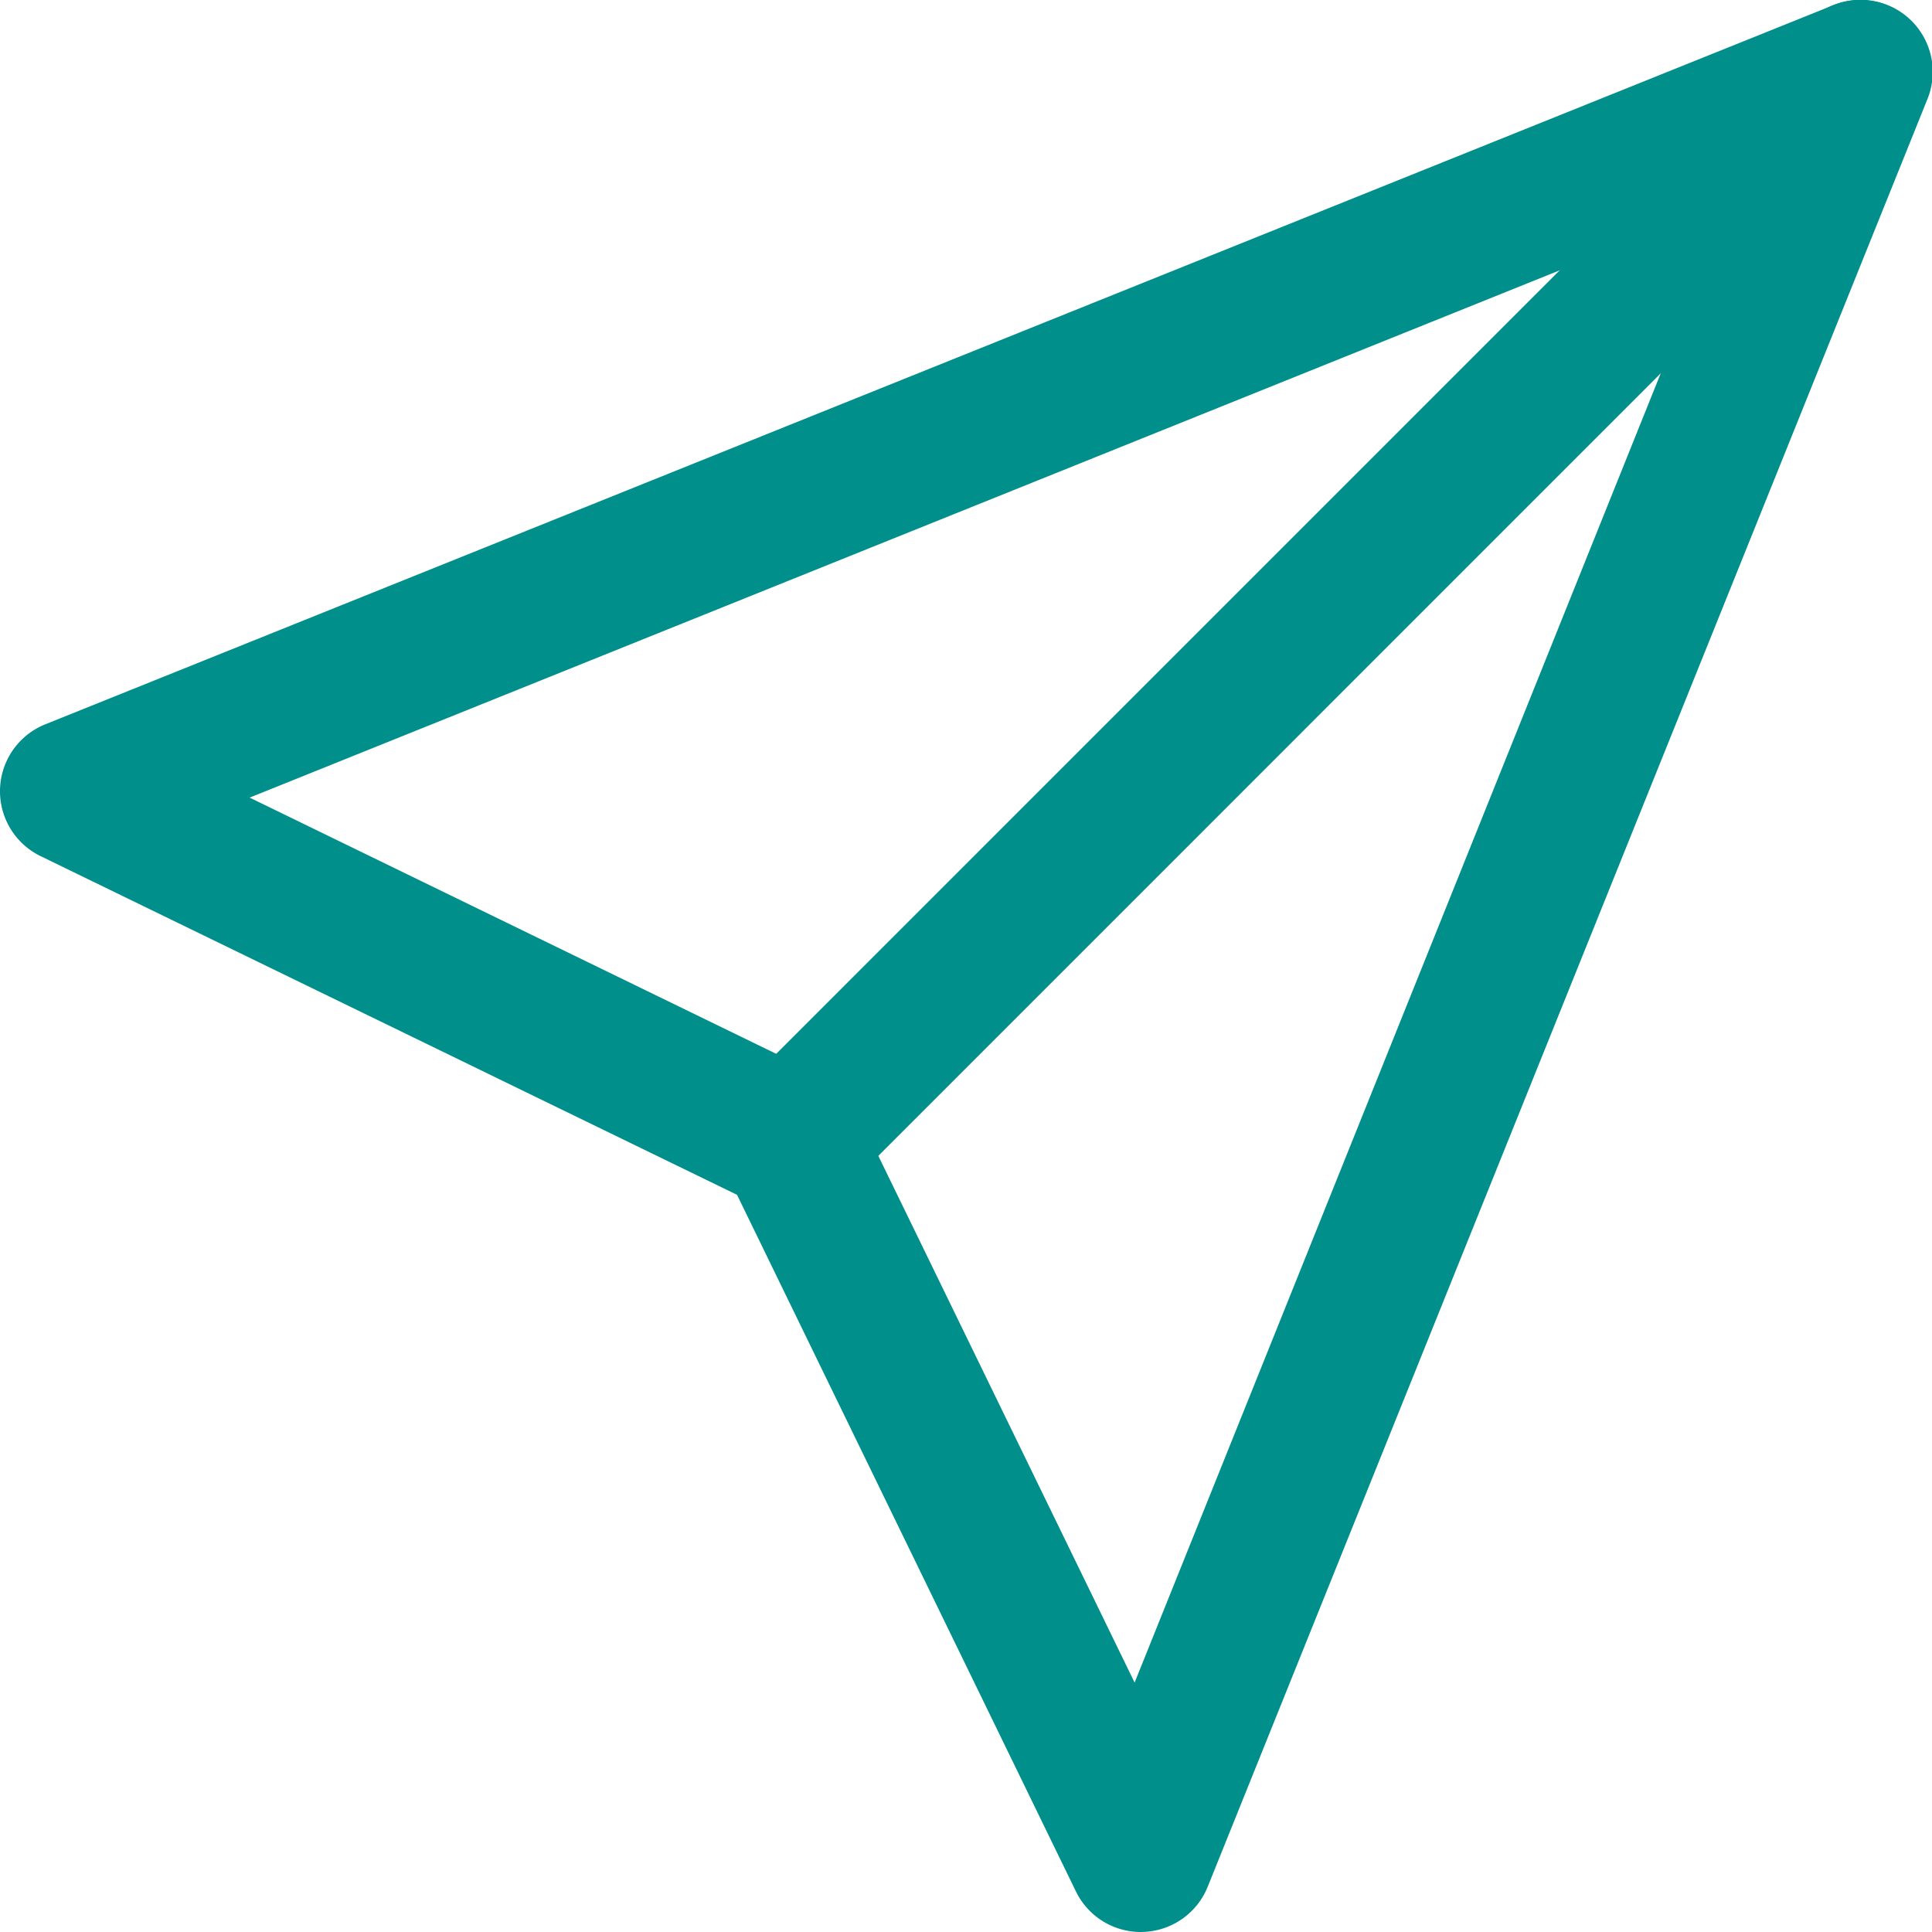
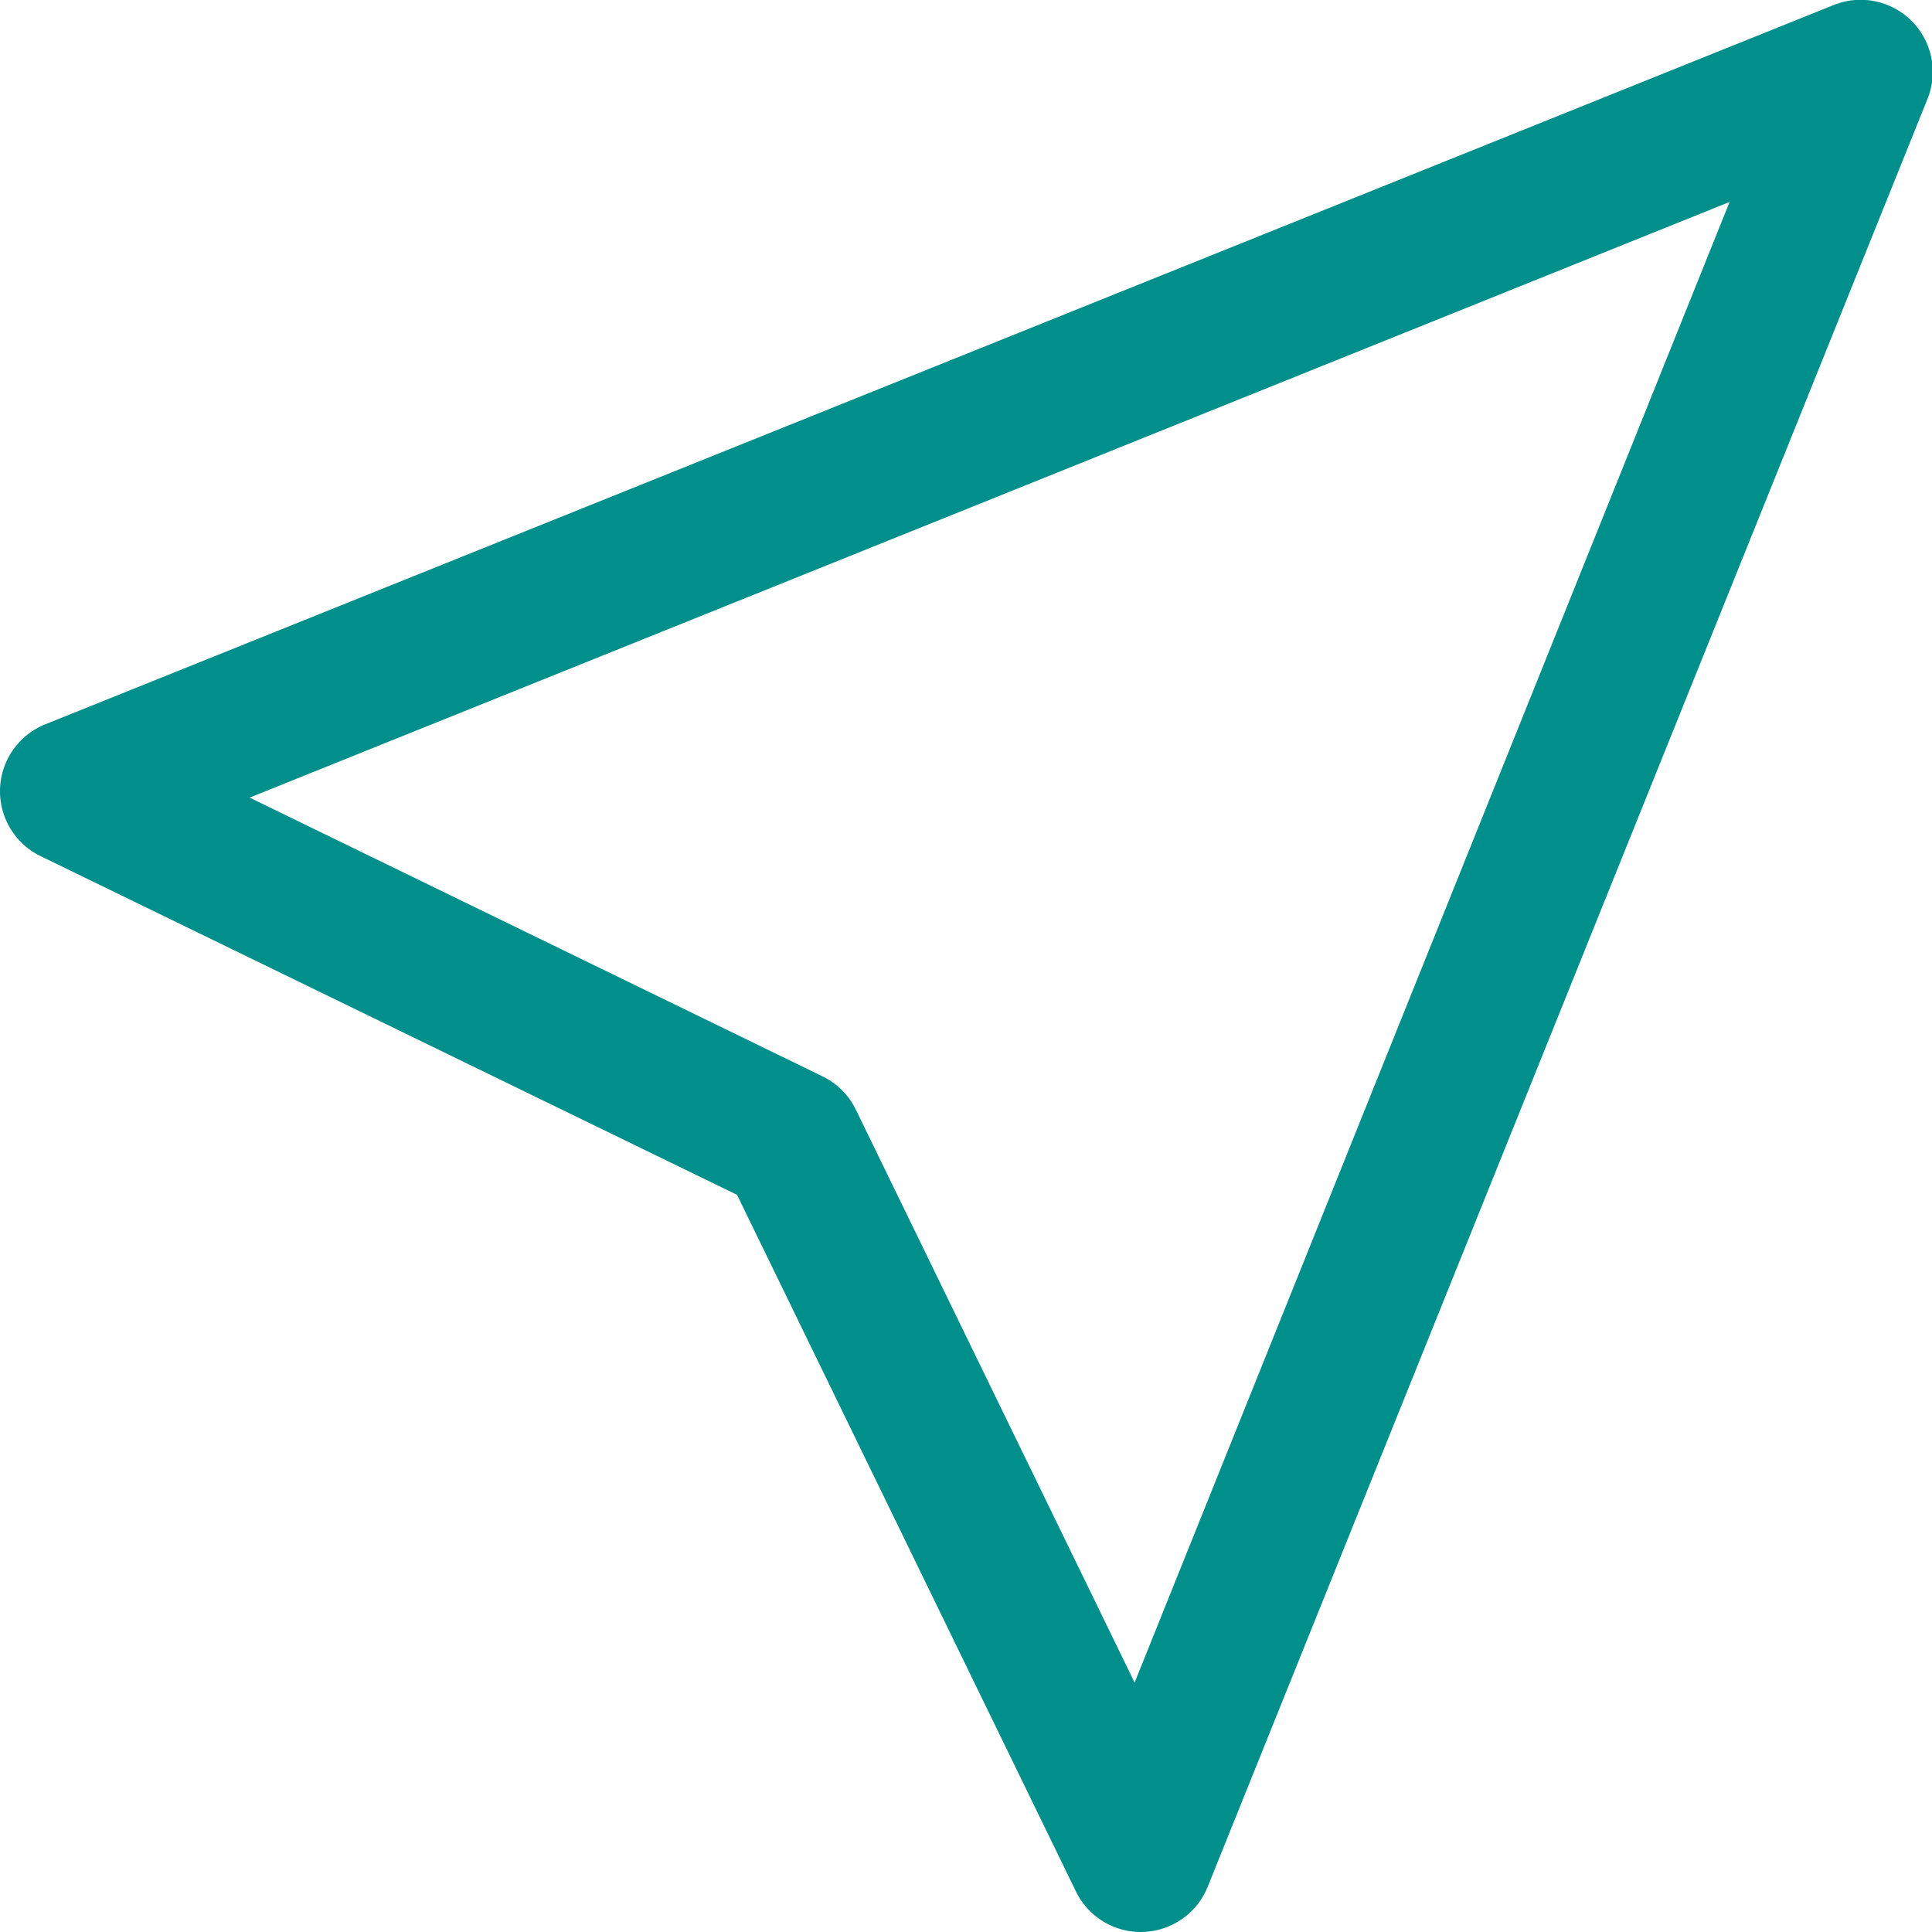
<svg xmlns="http://www.w3.org/2000/svg" width="24.617" height="24.617" viewBox="0 0 24.617 24.617">
  <g transform="translate(-584 -1090.104)">
    <g transform="translate(529.857 1042.112)">
      <path d="M68.678,72.609a.919.919,0,0,1-.826-.517l-4.318-8.876L54.659,58.9a.919.919,0,0,1,.061-1.679L77.5,48.059a.919.919,0,0,1,1.2,1.2L69.531,72.033a.919.919,0,0,1-.821.575ZM57.324,58.155l7.3,3.552a.919.919,0,0,1,.424.424l3.552,7.3,7.581-18.866Z" transform="translate(0 0)" fill="#008f8b" />
-       <path d="M204.642,63.454a.919.919,0,0,1-.649-1.568L217.61,48.268a.919.919,0,1,1,1.3,1.3l-13.618,13.62A.919.919,0,0,1,204.642,63.454Z" transform="translate(-140.42 -0.006)" fill="#008f8b" />
    </g>
  </g>
</svg>